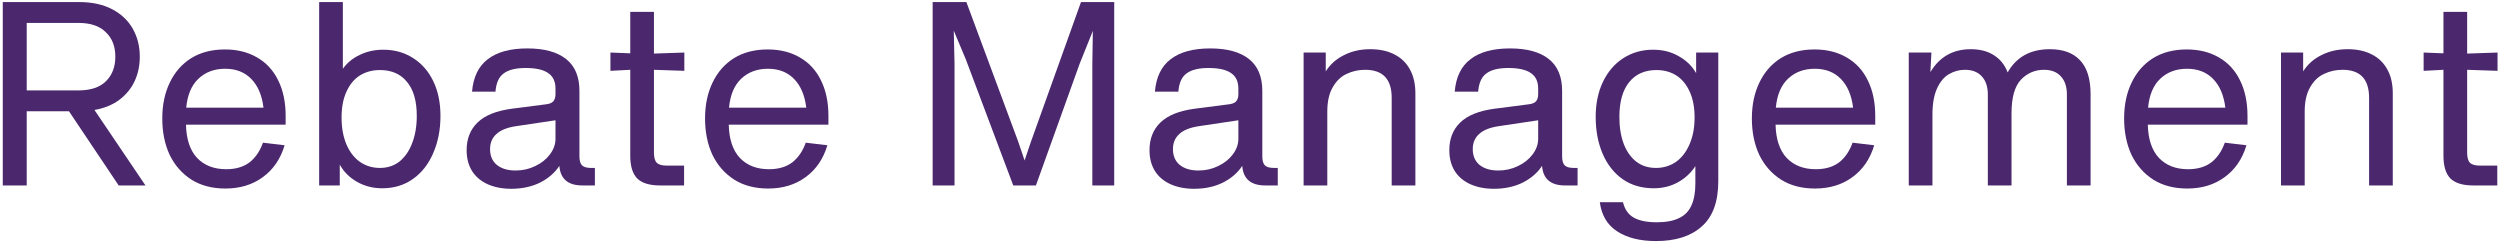
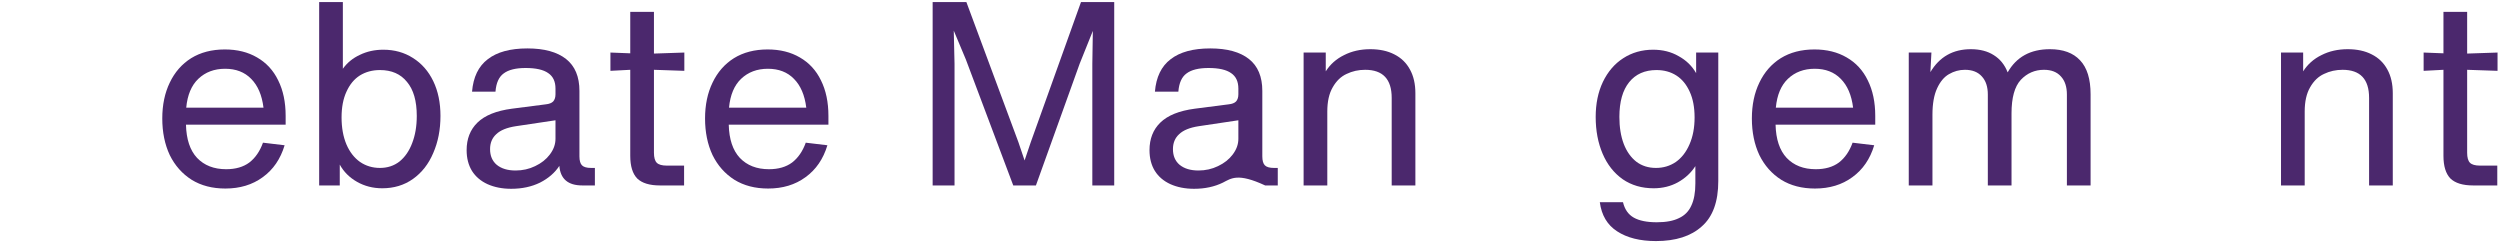
<svg xmlns="http://www.w3.org/2000/svg" width="364" height="36" viewBox="0 0 364 36" fill="none">
  <path d="M360.08 27C358.58 27 357.48 26.663 356.78 25.988C356.105 25.288 355.767 24.188 355.767 22.688V10.163L352.88 10.313V7.65L355.767 7.763V1.725H359.217V7.8L363.642 7.65V10.313L359.217 10.163V22.238C359.217 22.938 359.355 23.425 359.63 23.7C359.905 23.975 360.392 24.113 361.092 24.113H363.605V27H360.08Z" fill="#4B286D" />
  <path d="M344.939 14.25C344.939 11.525 343.652 10.163 341.077 10.163C340.102 10.163 339.202 10.363 338.377 10.763C337.552 11.138 336.877 11.788 336.352 12.713C335.827 13.613 335.564 14.788 335.564 16.238V27H332.114V7.65H335.339V10.388C335.989 9.363 336.877 8.575 338.002 8.025C339.127 7.45 340.402 7.163 341.827 7.163C343.177 7.163 344.339 7.413 345.314 7.913C346.314 8.413 347.077 9.15 347.602 10.125C348.127 11.075 348.389 12.225 348.389 13.575V27H344.939V14.25Z" fill="#4B286D" />
-   <path d="M318.46 27.45C316.56 27.45 314.922 27.025 313.547 26.175C312.172 25.3 311.11 24.1 310.36 22.575C309.635 21.025 309.272 19.25 309.272 17.25C309.272 15.275 309.635 13.537 310.36 12.037C311.085 10.512 312.122 9.325 313.472 8.475C314.847 7.625 316.485 7.2 318.385 7.2C320.185 7.2 321.747 7.587 323.072 8.362C324.422 9.137 325.447 10.25 326.147 11.7C326.872 13.15 327.235 14.875 327.235 16.875V18.15H312.722C312.772 20.275 313.31 21.887 314.335 22.987C315.385 24.087 316.797 24.637 318.572 24.637C319.947 24.637 321.072 24.312 321.947 23.662C322.822 22.987 323.485 22.025 323.935 20.775L327.085 21.15C326.485 23.15 325.422 24.7 323.897 25.8C322.397 26.9 320.585 27.45 318.46 27.45ZM324.01 15.675C323.785 13.85 323.185 12.45 322.21 11.475C321.26 10.5 319.997 10.012 318.422 10.012C316.847 10.012 315.547 10.5 314.522 11.475C313.522 12.425 312.935 13.825 312.76 15.675H324.01Z" fill="#4B286D" />
  <path d="M300.94 13.763C300.94 12.638 300.653 11.763 300.078 11.138C299.503 10.488 298.678 10.163 297.603 10.163C296.278 10.163 295.153 10.65 294.228 11.625C293.328 12.6 292.878 14.225 292.878 16.5V27H289.428V13.763C289.428 12.638 289.14 11.763 288.565 11.138C287.99 10.488 287.165 10.163 286.09 10.163C285.265 10.163 284.49 10.375 283.765 10.8C283.065 11.2 282.49 11.888 282.04 12.863C281.59 13.838 281.365 15.113 281.365 16.688V27H277.915V7.65H281.215L281.065 10.5C282.39 8.275 284.353 7.163 286.953 7.163C288.278 7.163 289.39 7.45 290.29 8.025C291.215 8.6 291.89 9.438 292.315 10.538C293.59 8.288 295.64 7.163 298.465 7.163C300.39 7.163 301.853 7.7 302.853 8.775C303.878 9.85 304.39 11.5 304.39 13.725V27H300.94V13.763Z" fill="#4B286D" />
  <path d="M264.261 27.45C262.361 27.45 260.723 27.025 259.348 26.175C257.973 25.3 256.911 24.1 256.161 22.575C255.436 21.025 255.073 19.25 255.073 17.25C255.073 15.275 255.436 13.537 256.161 12.037C256.886 10.512 257.923 9.325 259.273 8.475C260.648 7.625 262.286 7.2 264.186 7.2C265.986 7.2 267.548 7.587 268.873 8.362C270.223 9.137 271.248 10.25 271.948 11.7C272.673 13.15 273.036 14.875 273.036 16.875V18.15H258.523C258.573 20.275 259.111 21.887 260.136 22.987C261.186 24.087 262.598 24.637 264.373 24.637C265.748 24.637 266.873 24.312 267.748 23.662C268.623 22.987 269.286 22.025 269.736 20.775L272.886 21.15C272.286 23.15 271.223 24.7 269.698 25.8C268.198 26.9 266.386 27.45 264.261 27.45ZM269.811 15.675C269.586 13.85 268.986 12.45 268.011 11.475C267.061 10.5 265.798 10.012 264.223 10.012C262.648 10.012 261.348 10.5 260.323 11.475C259.323 12.425 258.736 13.825 258.561 15.675H269.811Z" fill="#4B286D" />
  <path d="M241.107 35.1C238.782 35.1 236.895 34.625 235.445 33.675C234.02 32.75 233.182 31.337 232.932 29.438H236.307C236.557 30.488 237.082 31.238 237.882 31.688C238.682 32.138 239.795 32.362 241.22 32.362C242.57 32.362 243.645 32.163 244.445 31.763C245.27 31.388 245.87 30.788 246.245 29.963C246.645 29.138 246.845 28.05 246.845 26.7V24.188C246.22 25.163 245.37 25.95 244.295 26.55C243.245 27.125 242.07 27.413 240.77 27.413C239.045 27.413 237.545 26.975 236.27 26.1C234.995 25.2 234.02 23.963 233.345 22.388C232.67 20.813 232.332 19.025 232.332 17.025C232.332 15.1 232.682 13.4 233.382 11.925C234.107 10.425 235.095 9.275 236.345 8.475C237.62 7.65 239.07 7.238 240.695 7.238C242.095 7.238 243.332 7.55 244.407 8.175C245.507 8.775 246.357 9.6 246.957 10.65V7.65H250.182V26.363C250.182 29.363 249.382 31.563 247.782 32.963C246.207 34.388 243.982 35.1 241.107 35.1ZM241.107 24.45C242.182 24.45 243.145 24.163 243.995 23.588C244.845 22.988 245.507 22.137 245.982 21.038C246.482 19.913 246.732 18.6 246.732 17.1C246.732 15.625 246.495 14.375 246.02 13.35C245.545 12.3 244.895 11.512 244.07 10.988C243.245 10.463 242.282 10.2 241.182 10.2C239.482 10.2 238.157 10.787 237.207 11.963C236.257 13.137 235.782 14.825 235.782 17.025C235.782 18.525 235.995 19.837 236.42 20.962C236.845 22.062 237.457 22.925 238.257 23.55C239.057 24.15 240.007 24.45 241.107 24.45Z" fill="#4B286D" />
-   <path d="M227.858 27C225.783 27 224.671 26.05 224.521 24.15C223.871 25.15 222.933 25.963 221.708 26.588C220.483 27.188 219.083 27.488 217.508 27.488C216.208 27.488 215.058 27.262 214.058 26.812C213.083 26.363 212.333 25.725 211.808 24.9C211.283 24.05 211.021 23.038 211.021 21.863C211.021 20.212 211.546 18.875 212.596 17.85C213.671 16.8 215.346 16.125 217.621 15.825L222.571 15.188C223.046 15.137 223.396 15 223.621 14.775C223.846 14.525 223.958 14.175 223.958 13.725V12.9C223.958 11.875 223.608 11.125 222.908 10.65C222.208 10.15 221.108 9.9 219.608 9.9C218.183 9.9 217.121 10.162 216.421 10.688C215.721 11.188 215.321 12.075 215.221 13.35H211.808C211.983 11.225 212.746 9.65 214.096 8.625C215.446 7.575 217.371 7.05 219.871 7.05C222.321 7.05 224.196 7.563 225.496 8.588C226.796 9.613 227.446 11.162 227.446 13.238V22.763C227.446 23.388 227.571 23.825 227.821 24.075C228.071 24.325 228.508 24.45 229.133 24.45H229.696V27H227.858ZM214.433 21.713C214.433 22.688 214.758 23.45 215.408 24C216.083 24.55 216.996 24.825 218.146 24.825C219.171 24.825 220.121 24.613 220.996 24.188C221.896 23.762 222.608 23.2 223.133 22.5C223.683 21.775 223.958 21.013 223.958 20.213V17.513L218.183 18.375C216.883 18.575 215.933 18.962 215.333 19.538C214.733 20.087 214.433 20.813 214.433 21.713Z" fill="#4B286D" />
  <path d="M202.63 14.25C202.63 11.525 201.342 10.163 198.767 10.163C197.792 10.163 196.892 10.363 196.067 10.763C195.242 11.138 194.567 11.788 194.042 12.713C193.517 13.613 193.255 14.788 193.255 16.238V27H189.805V7.65H193.03V10.388C193.68 9.363 194.567 8.575 195.692 8.025C196.817 7.45 198.092 7.163 199.517 7.163C200.867 7.163 202.03 7.413 203.005 7.913C204.005 8.413 204.767 9.15 205.292 10.125C205.817 11.075 206.08 12.225 206.08 13.575V27H202.63V14.25Z" fill="#4B286D" />
-   <path d="M184.206 27C182.131 27 181.018 26.05 180.868 24.15C180.218 25.15 179.281 25.963 178.056 26.588C176.831 27.188 175.431 27.488 173.856 27.488C172.556 27.488 171.406 27.262 170.406 26.812C169.431 26.363 168.681 25.725 168.156 24.9C167.631 24.05 167.368 23.038 167.368 21.863C167.368 20.212 167.893 18.875 168.943 17.85C170.018 16.8 171.693 16.125 173.968 15.825L178.918 15.188C179.393 15.137 179.743 15 179.968 14.775C180.193 14.525 180.306 14.175 180.306 13.725V12.9C180.306 11.875 179.956 11.125 179.256 10.65C178.556 10.15 177.456 9.9 175.956 9.9C174.531 9.9 173.468 10.162 172.768 10.688C172.068 11.188 171.668 12.075 171.568 13.35H168.156C168.331 11.225 169.093 9.65 170.443 8.625C171.793 7.575 173.718 7.05 176.218 7.05C178.668 7.05 180.543 7.563 181.843 8.588C183.143 9.613 183.793 11.162 183.793 13.238V22.763C183.793 23.388 183.918 23.825 184.168 24.075C184.418 24.325 184.856 24.45 185.481 24.45H186.043V27H184.206ZM170.781 21.713C170.781 22.688 171.106 23.45 171.756 24C172.431 24.55 173.343 24.825 174.493 24.825C175.518 24.825 176.468 24.613 177.343 24.188C178.243 23.762 178.956 23.2 179.481 22.5C180.031 21.775 180.306 21.013 180.306 20.213V17.513L174.531 18.375C173.231 18.575 172.281 18.962 171.681 19.538C171.081 20.087 170.781 20.813 170.781 21.713Z" fill="#4B286D" />
+   <path d="M184.206 27C180.218 25.15 179.281 25.963 178.056 26.588C176.831 27.188 175.431 27.488 173.856 27.488C172.556 27.488 171.406 27.262 170.406 26.812C169.431 26.363 168.681 25.725 168.156 24.9C167.631 24.05 167.368 23.038 167.368 21.863C167.368 20.212 167.893 18.875 168.943 17.85C170.018 16.8 171.693 16.125 173.968 15.825L178.918 15.188C179.393 15.137 179.743 15 179.968 14.775C180.193 14.525 180.306 14.175 180.306 13.725V12.9C180.306 11.875 179.956 11.125 179.256 10.65C178.556 10.15 177.456 9.9 175.956 9.9C174.531 9.9 173.468 10.162 172.768 10.688C172.068 11.188 171.668 12.075 171.568 13.35H168.156C168.331 11.225 169.093 9.65 170.443 8.625C171.793 7.575 173.718 7.05 176.218 7.05C178.668 7.05 180.543 7.563 181.843 8.588C183.143 9.613 183.793 11.162 183.793 13.238V22.763C183.793 23.388 183.918 23.825 184.168 24.075C184.418 24.325 184.856 24.45 185.481 24.45H186.043V27H184.206ZM170.781 21.713C170.781 22.688 171.106 23.45 171.756 24C172.431 24.55 173.343 24.825 174.493 24.825C175.518 24.825 176.468 24.613 177.343 24.188C178.243 23.762 178.956 23.2 179.481 22.5C180.031 21.775 180.306 21.013 180.306 20.213V17.513L174.531 18.375C173.231 18.575 172.281 18.962 171.681 19.538C171.081 20.087 170.781 20.813 170.781 21.713Z" fill="#4B286D" />
  <path d="M135.793 0.3H140.705L148.28 20.7L149.18 23.363L150.08 20.7L157.393 0.3H162.23V27H159.043V9.3L159.118 4.5L157.205 9.263L150.83 27H147.53L140.63 8.663L138.868 4.463L138.98 9.3V27H135.793V0.3Z" fill="#4B286D" />
  <path d="M111.844 27.45C109.944 27.45 108.306 27.025 106.931 26.175C105.556 25.3 104.494 24.1 103.744 22.575C103.019 21.025 102.656 19.25 102.656 17.25C102.656 15.275 103.019 13.537 103.744 12.037C104.469 10.512 105.506 9.325 106.856 8.475C108.231 7.625 109.869 7.2 111.769 7.2C113.569 7.2 115.131 7.587 116.456 8.362C117.806 9.137 118.831 10.25 119.531 11.7C120.256 13.15 120.619 14.875 120.619 16.875V18.15H106.106C106.156 20.275 106.694 21.887 107.719 22.987C108.769 24.087 110.181 24.637 111.956 24.637C113.331 24.637 114.456 24.312 115.331 23.662C116.206 22.987 116.869 22.025 117.319 20.775L120.469 21.15C119.869 23.15 118.806 24.7 117.281 25.8C115.781 26.9 113.969 27.45 111.844 27.45ZM117.394 15.675C117.169 13.85 116.569 12.45 115.594 11.475C114.644 10.5 113.381 10.012 111.806 10.012C110.231 10.012 108.931 10.5 107.906 11.475C106.906 12.425 106.319 13.825 106.144 15.675H117.394Z" fill="#4B286D" />
  <path d="M96.078 27C94.578 27 93.478 26.663 92.778 25.988C92.103 25.288 91.765 24.188 91.765 22.688V10.163L88.878 10.313V7.65L91.765 7.763V1.725H95.215V7.8L99.64 7.65V10.313L95.215 10.163V22.238C95.215 22.938 95.353 23.425 95.628 23.7C95.903 23.975 96.39 24.113 97.09 24.113H99.603V27H96.078Z" fill="#4B286D" />
  <path d="M84.779 27C82.704 27 81.591 26.05 81.441 24.15C80.791 25.15 79.854 25.963 78.629 26.588C77.404 27.188 76.004 27.488 74.429 27.488C73.129 27.488 71.979 27.262 70.979 26.812C70.004 26.363 69.254 25.725 68.729 24.9C68.204 24.05 67.941 23.038 67.941 21.863C67.941 20.212 68.466 18.875 69.516 17.85C70.591 16.8 72.266 16.125 74.541 15.825L79.491 15.188C79.966 15.137 80.316 15 80.541 14.775C80.766 14.525 80.879 14.175 80.879 13.725V12.9C80.879 11.875 80.529 11.125 79.829 10.65C79.129 10.15 78.029 9.9 76.529 9.9C75.104 9.9 74.041 10.162 73.341 10.688C72.641 11.188 72.241 12.075 72.141 13.35H68.729C68.904 11.225 69.666 9.65 71.016 8.625C72.366 7.575 74.291 7.05 76.791 7.05C79.241 7.05 81.116 7.563 82.416 8.588C83.716 9.613 84.366 11.162 84.366 13.238V22.763C84.366 23.388 84.491 23.825 84.741 24.075C84.991 24.325 85.429 24.45 86.054 24.45H86.616V27H84.779ZM71.354 21.713C71.354 22.688 71.679 23.45 72.329 24C73.004 24.55 73.916 24.825 75.066 24.825C76.091 24.825 77.041 24.613 77.916 24.188C78.816 23.762 79.529 23.2 80.054 22.5C80.604 21.775 80.879 21.013 80.879 20.213V17.513L75.104 18.375C73.804 18.575 72.854 18.962 72.254 19.538C71.654 20.087 71.354 20.813 71.354 21.713Z" fill="#4B286D" />
  <path d="M55.657 27.413C54.307 27.413 53.082 27.1 51.982 26.475C50.882 25.85 50.045 25.013 49.47 23.963V27H46.47V0.3H49.92V10.012C50.545 9.138 51.37 8.463 52.395 7.988C53.42 7.488 54.557 7.238 55.807 7.238C57.432 7.238 58.87 7.638 60.12 8.438C61.395 9.238 62.382 10.363 63.082 11.812C63.782 13.262 64.132 14.95 64.132 16.875C64.132 18.875 63.782 20.675 63.082 22.275C62.407 23.875 61.42 25.137 60.12 26.062C58.845 26.962 57.357 27.413 55.657 27.413ZM55.32 24.45C56.42 24.45 57.37 24.138 58.17 23.513C58.97 22.863 59.582 21.975 60.007 20.85C60.457 19.7 60.682 18.375 60.682 16.875C60.682 14.7 60.207 13.05 59.257 11.925C58.332 10.775 57.02 10.2 55.32 10.2C54.22 10.2 53.245 10.463 52.395 10.988C51.57 11.512 50.92 12.3 50.445 13.35C49.97 14.375 49.732 15.625 49.732 17.1C49.732 18.6 49.97 19.913 50.445 21.038C50.92 22.137 51.582 22.988 52.432 23.588C53.282 24.163 54.245 24.45 55.32 24.45Z" fill="#4B286D" />
  <path d="M32.815 27.45C30.915 27.45 29.278 27.025 27.903 26.175C26.528 25.3 25.465 24.1 24.715 22.575C23.99 21.025 23.628 19.25 23.628 17.25C23.628 15.275 23.99 13.537 24.715 12.037C25.44 10.512 26.478 9.325 27.828 8.475C29.203 7.625 30.84 7.2 32.74 7.2C34.54 7.2 36.103 7.587 37.428 8.362C38.778 9.137 39.803 10.25 40.503 11.7C41.228 13.15 41.59 14.875 41.59 16.875V18.15H27.078C27.128 20.275 27.665 21.887 28.69 22.987C29.74 24.087 31.153 24.637 32.928 24.637C34.303 24.637 35.428 24.312 36.303 23.662C37.178 22.987 37.84 22.025 38.29 20.775L41.44 21.15C40.84 23.15 39.778 24.7 38.253 25.8C36.753 26.9 34.94 27.45 32.815 27.45ZM38.365 15.675C38.14 13.85 37.54 12.45 36.565 11.475C35.615 10.5 34.353 10.012 32.778 10.012C31.203 10.012 29.903 10.5 28.878 11.475C27.878 12.425 27.29 13.825 27.115 15.675H38.365Z" fill="#4B286D" />
-   <path d="M0.404 0.3H11.504C13.404 0.3 15.017 0.65 16.342 1.35C17.667 2.05 18.667 3 19.342 4.2C20.017 5.4 20.354 6.75 20.354 8.25C20.354 9.55 20.104 10.738 19.604 11.812C19.104 12.887 18.354 13.8 17.354 14.55C16.379 15.275 15.179 15.762 13.754 16.012L21.179 27H17.279L10.042 16.2H3.892V27H0.404V0.3ZM11.429 13.162C13.179 13.162 14.504 12.725 15.404 11.85C16.329 10.95 16.792 9.75 16.792 8.25C16.792 6.75 16.329 5.563 15.404 4.688C14.504 3.788 13.179 3.338 11.429 3.338H3.892V13.162H11.429Z" fill="#4B286D" />
</svg>